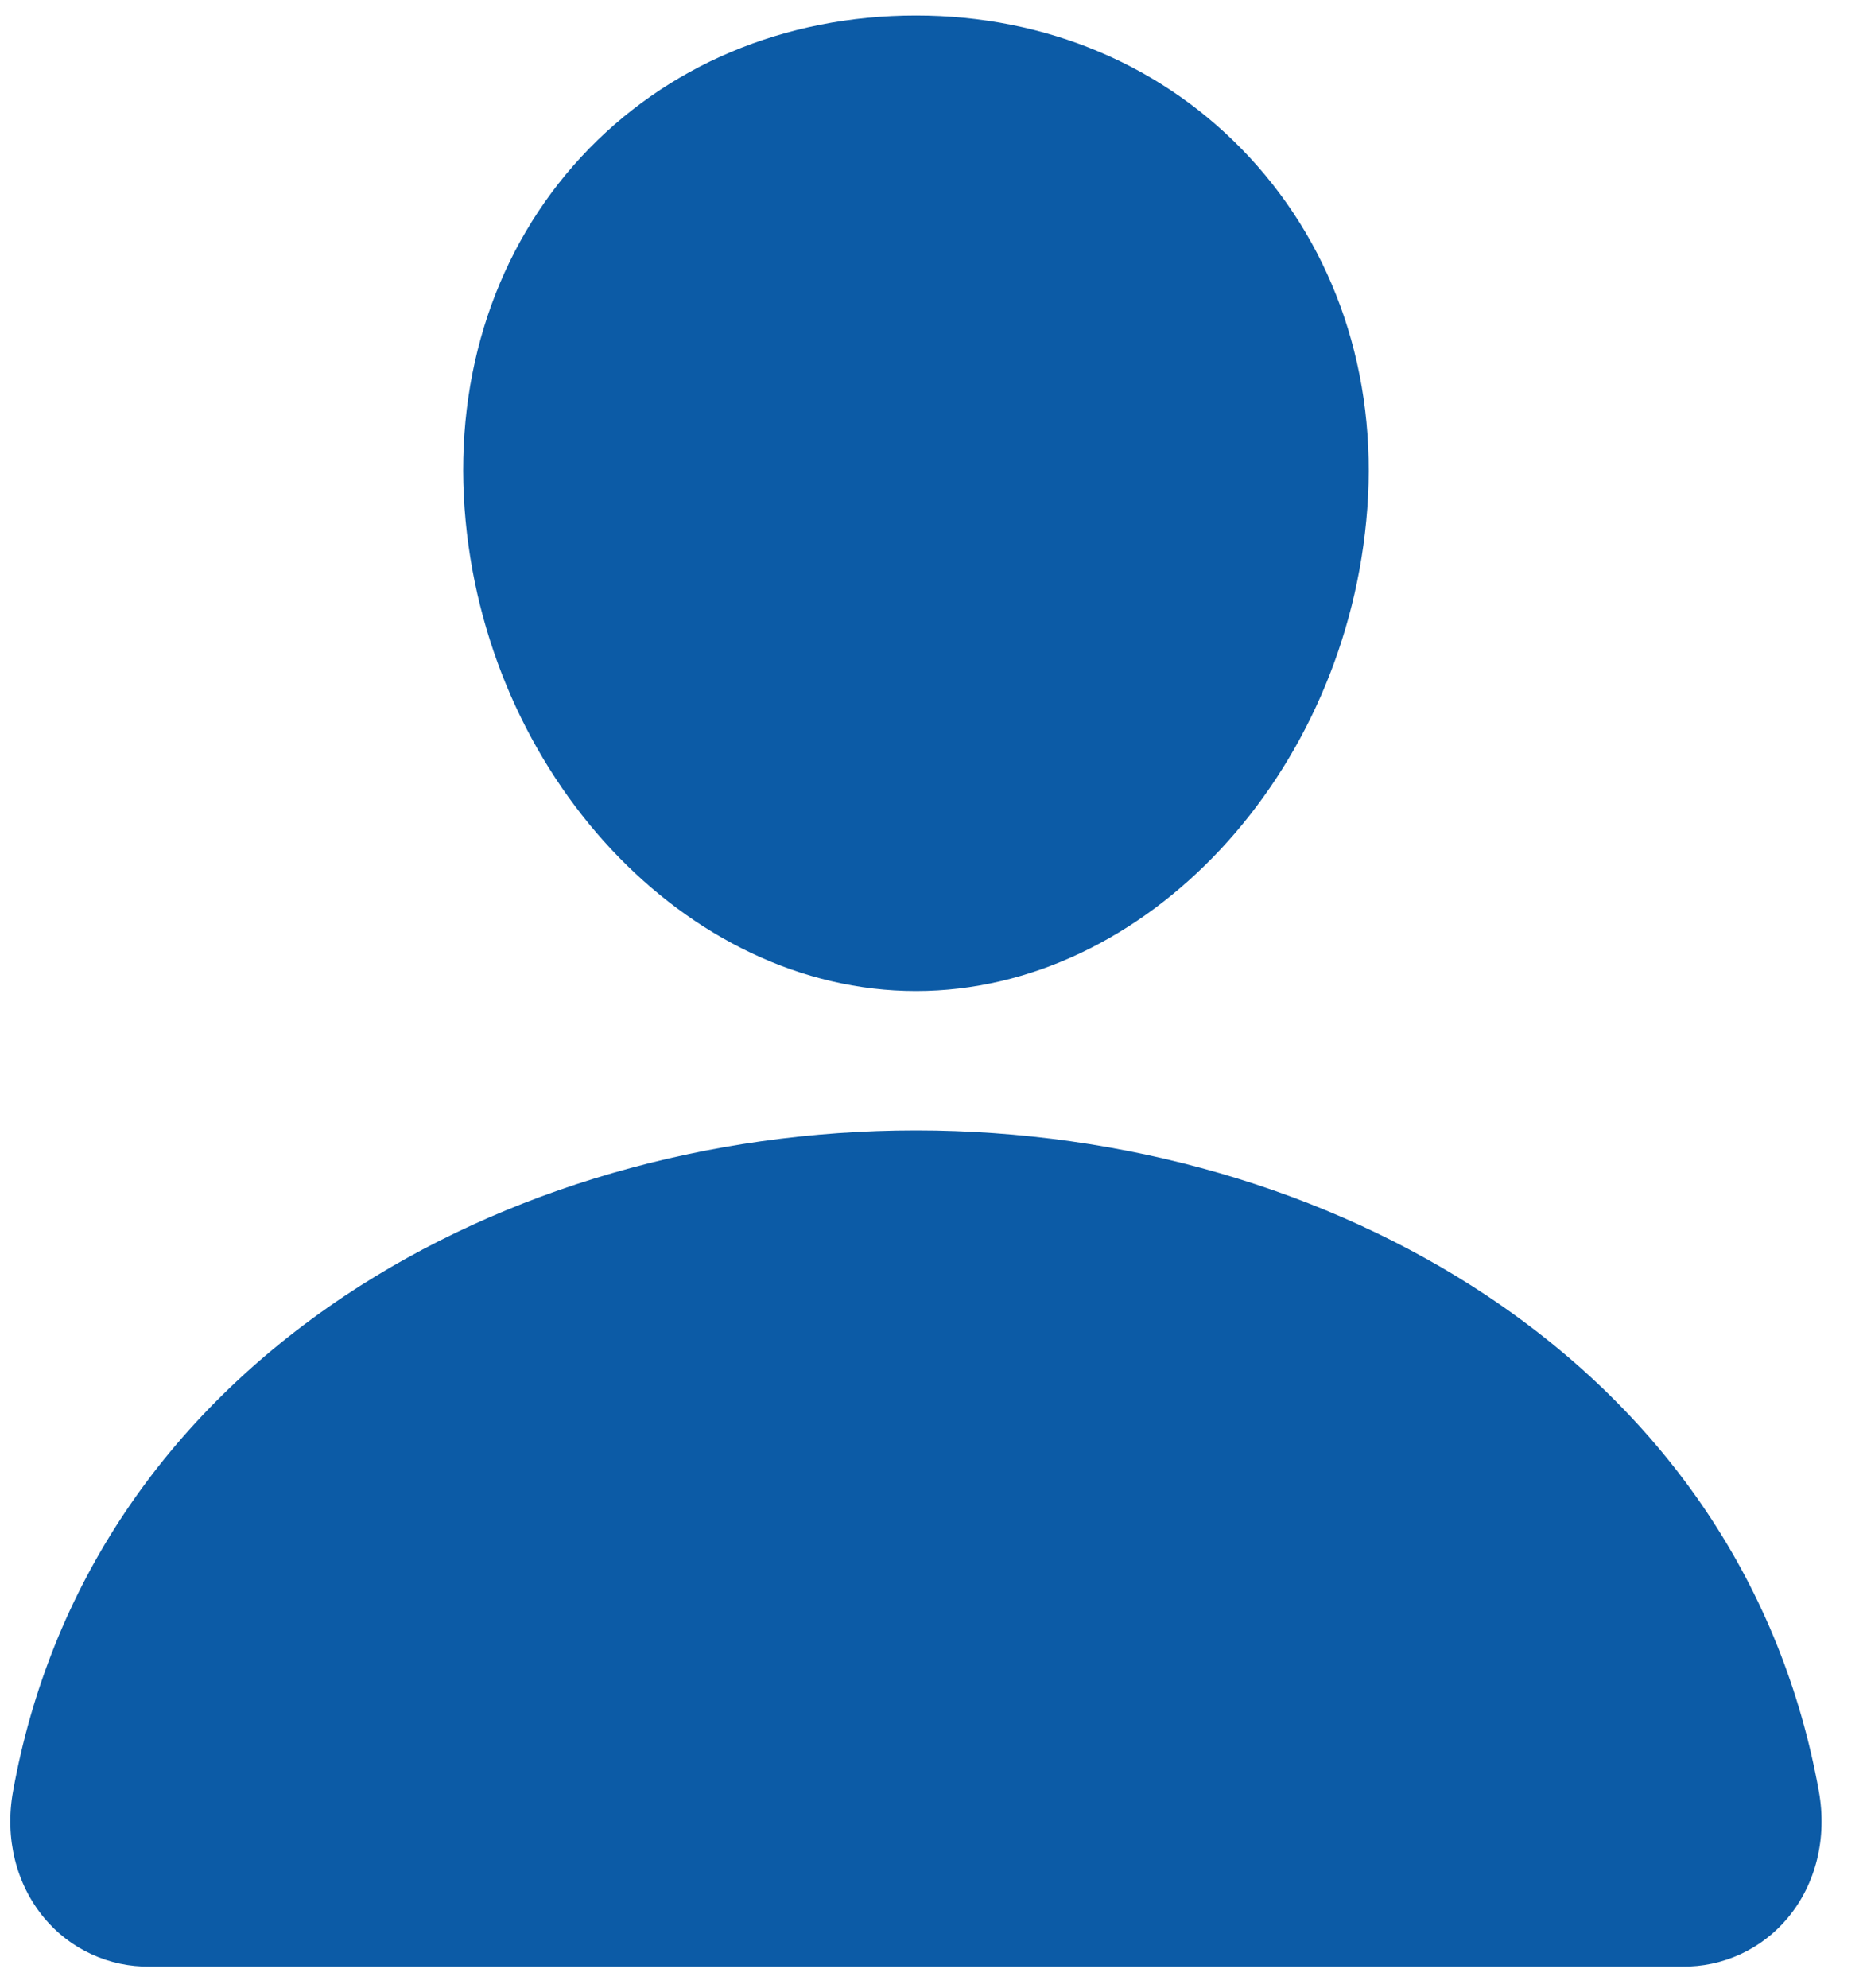
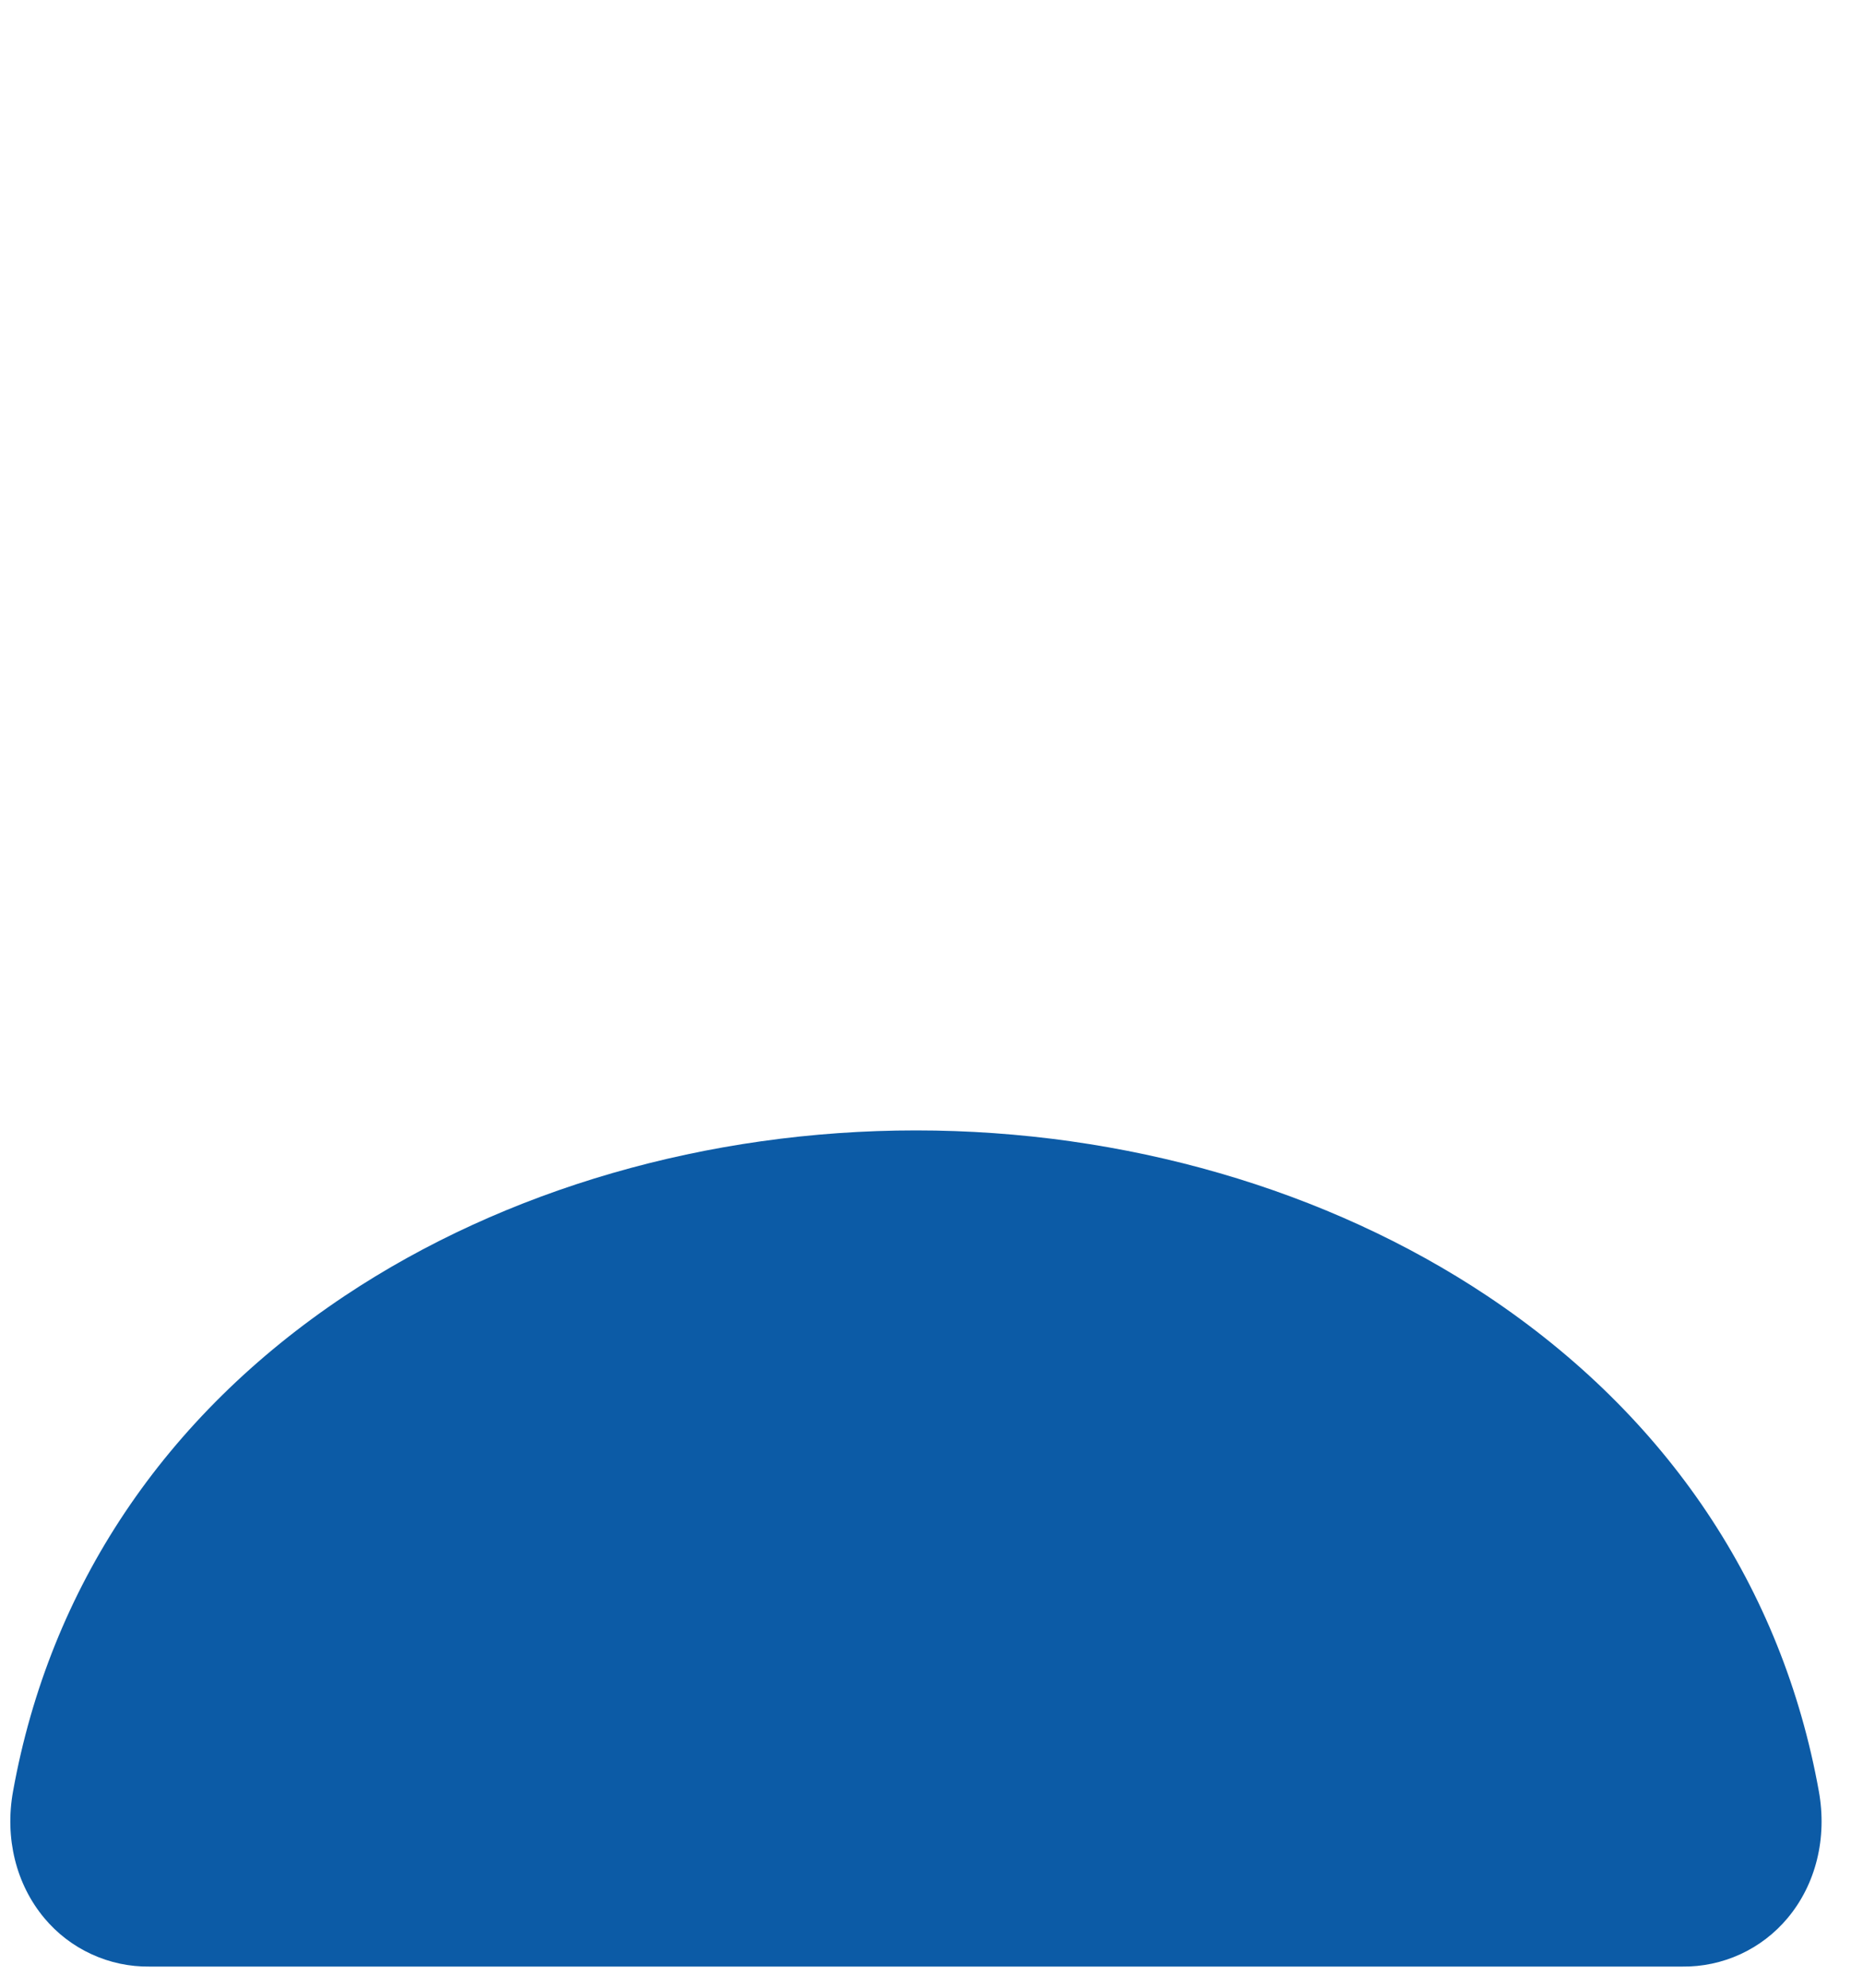
<svg xmlns="http://www.w3.org/2000/svg" width="30" height="32" viewBox="0 0 30 32" fill="none">
-   <path d="M20.123 2.534C18.759 1.061 16.853 0.25 14.75 0.25C12.635 0.25 10.723 1.056 9.365 2.52C7.993 4 7.324 6.011 7.481 8.183C7.792 12.469 11.053 15.954 14.75 15.954C18.447 15.954 21.702 12.469 22.018 8.185C22.177 6.032 21.504 4.025 20.123 2.534Z" fill="#0C5BA6" />
  <path d="M27.089 31.659H2.41C2.087 31.663 1.768 31.596 1.474 31.46C1.181 31.326 0.921 31.127 0.714 30.879C0.258 30.334 0.074 29.59 0.21 28.838C0.802 25.555 2.649 22.798 5.551 20.862C8.13 19.144 11.396 18.198 14.75 18.198C18.103 18.198 21.37 19.145 23.948 20.862C26.851 22.797 28.698 25.555 29.289 28.837C29.425 29.59 29.242 30.333 28.786 30.878C28.579 31.126 28.319 31.325 28.026 31.46C27.732 31.595 27.412 31.663 27.089 31.659Z" fill="#0C5BA6" />
</svg>